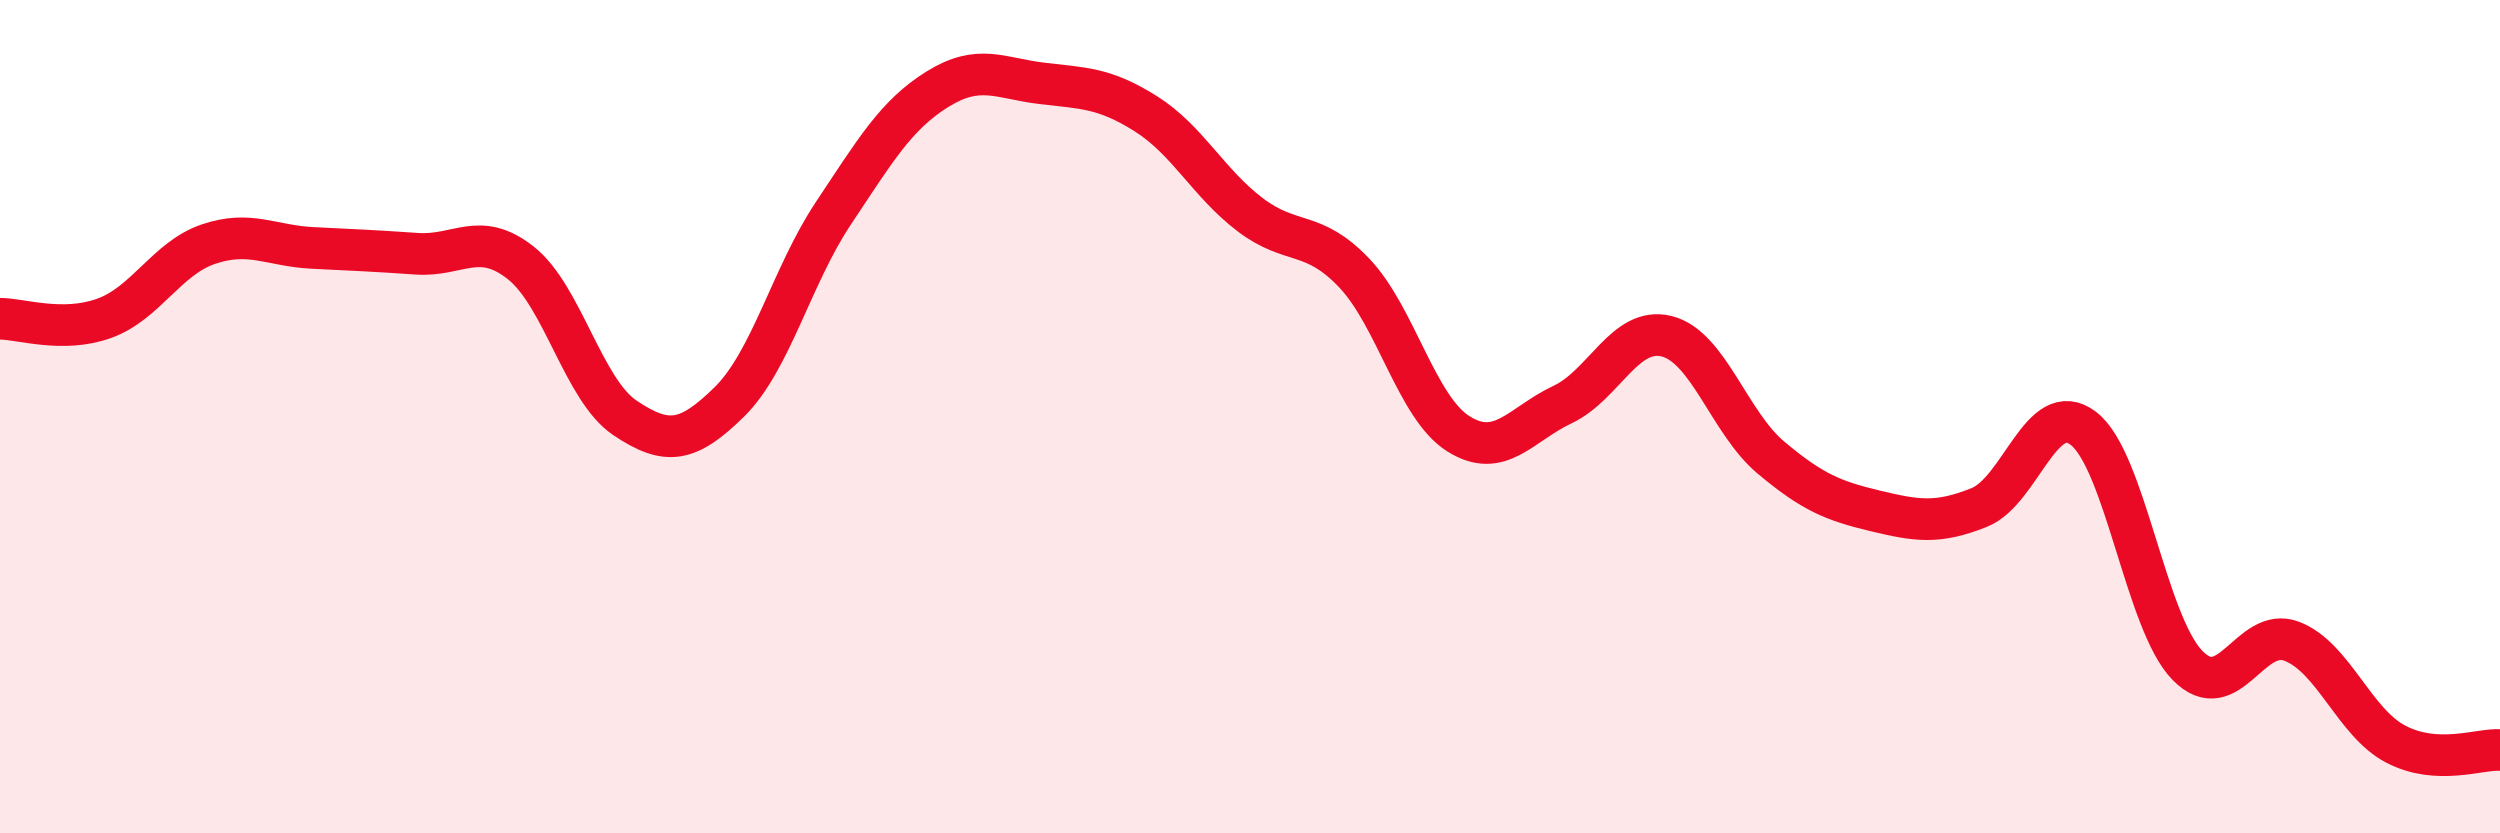
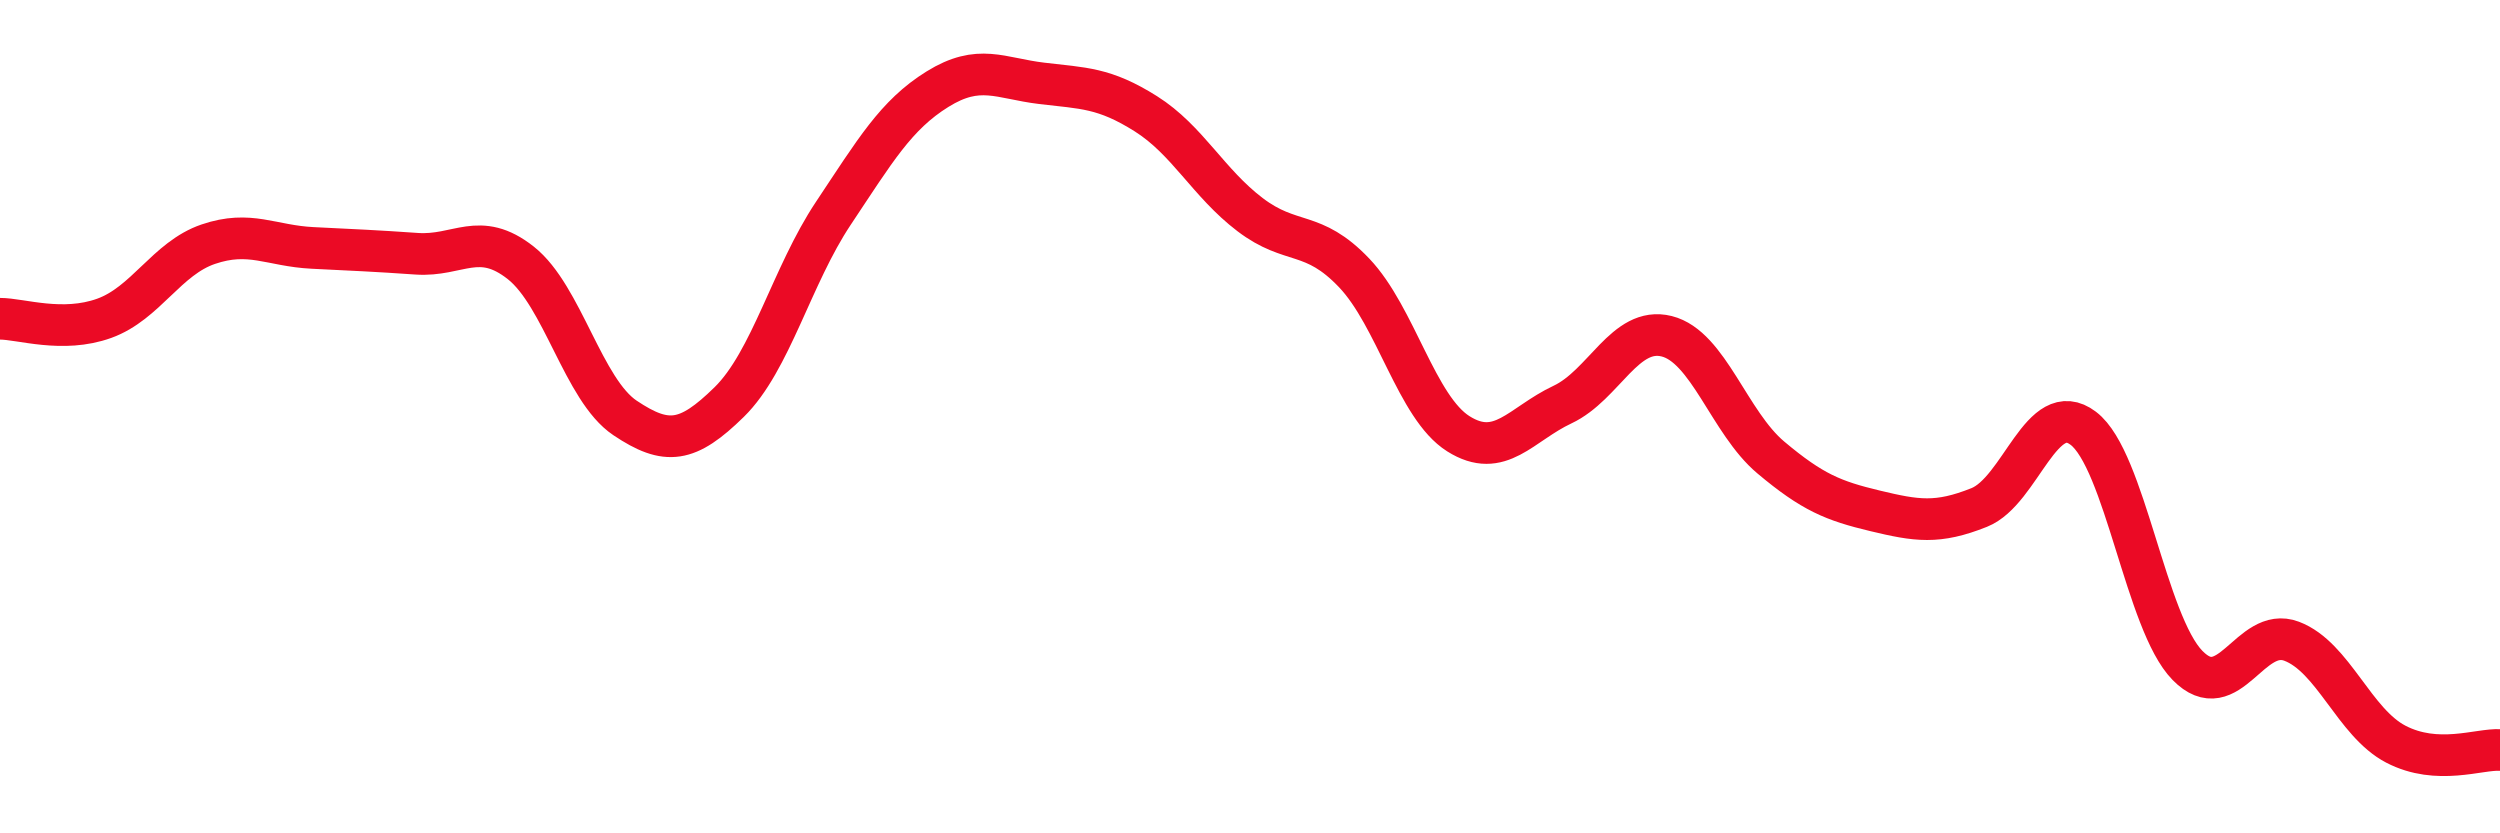
<svg xmlns="http://www.w3.org/2000/svg" width="60" height="20" viewBox="0 0 60 20">
-   <path d="M 0,7.65 C 0.5,7.65 1.5,8 2.5,7.64 C 3.5,7.28 4,6.2 5,5.86 C 6,5.52 6.5,5.9 7.5,5.95 C 8.5,6 9,6.02 10,6.09 C 11,6.16 11.5,5.52 12.5,6.31 C 13.5,7.1 14,9.36 15,10.03 C 16,10.7 16.5,10.63 17.5,9.65 C 18.5,8.67 19,6.62 20,5.12 C 21,3.62 21.5,2.76 22.5,2.14 C 23.5,1.52 24,1.88 25,2 C 26,2.12 26.5,2.1 27.5,2.73 C 28.5,3.36 29,4.39 30,5.15 C 31,5.91 31.5,5.5 32.5,6.55 C 33.5,7.6 34,9.78 35,10.41 C 36,11.04 36.5,10.18 37.5,9.71 C 38.5,9.24 39,7.82 40,8.07 C 41,8.32 41.5,10.14 42.5,10.98 C 43.5,11.82 44,12.02 45,12.26 C 46,12.5 46.5,12.58 47.5,12.18 C 48.5,11.78 49,9.52 50,10.28 C 51,11.04 51.5,14.95 52.5,15.97 C 53.5,16.99 54,15.01 55,15.39 C 56,15.77 56.5,17.34 57.5,17.86 C 58.5,18.38 59.5,17.97 60,18L60 20L0 20Z" fill="#EB0A25" opacity="0.1" stroke-linecap="round" stroke-linejoin="round" />
  <path d="M 0,7.65 C 0.5,7.65 1.5,8 2.5,7.64 C 3.5,7.28 4,6.2 5,5.86 C 6,5.52 6.5,5.9 7.5,5.95 C 8.5,6 9,6.02 10,6.09 C 11,6.16 11.5,5.52 12.5,6.31 C 13.5,7.1 14,9.36 15,10.03 C 16,10.7 16.5,10.63 17.5,9.65 C 18.5,8.67 19,6.62 20,5.12 C 21,3.62 21.5,2.76 22.5,2.14 C 23.5,1.52 24,1.88 25,2 C 26,2.12 26.5,2.1 27.5,2.73 C 28.5,3.36 29,4.39 30,5.15 C 31,5.91 31.5,5.5 32.5,6.55 C 33.5,7.6 34,9.78 35,10.41 C 36,11.04 36.5,10.18 37.5,9.71 C 38.5,9.24 39,7.82 40,8.07 C 41,8.32 41.5,10.14 42.5,10.98 C 43.5,11.82 44,12.02 45,12.26 C 46,12.5 46.5,12.58 47.5,12.18 C 48.5,11.78 49,9.52 50,10.28 C 51,11.04 51.5,14.95 52.5,15.97 C 53.5,16.99 54,15.01 55,15.39 C 56,15.77 56.5,17.34 57.5,17.86 C 58.5,18.38 59.5,17.97 60,18" stroke="#EB0A25" stroke-width="1" fill="none" stroke-linecap="round" stroke-linejoin="round" />
</svg>